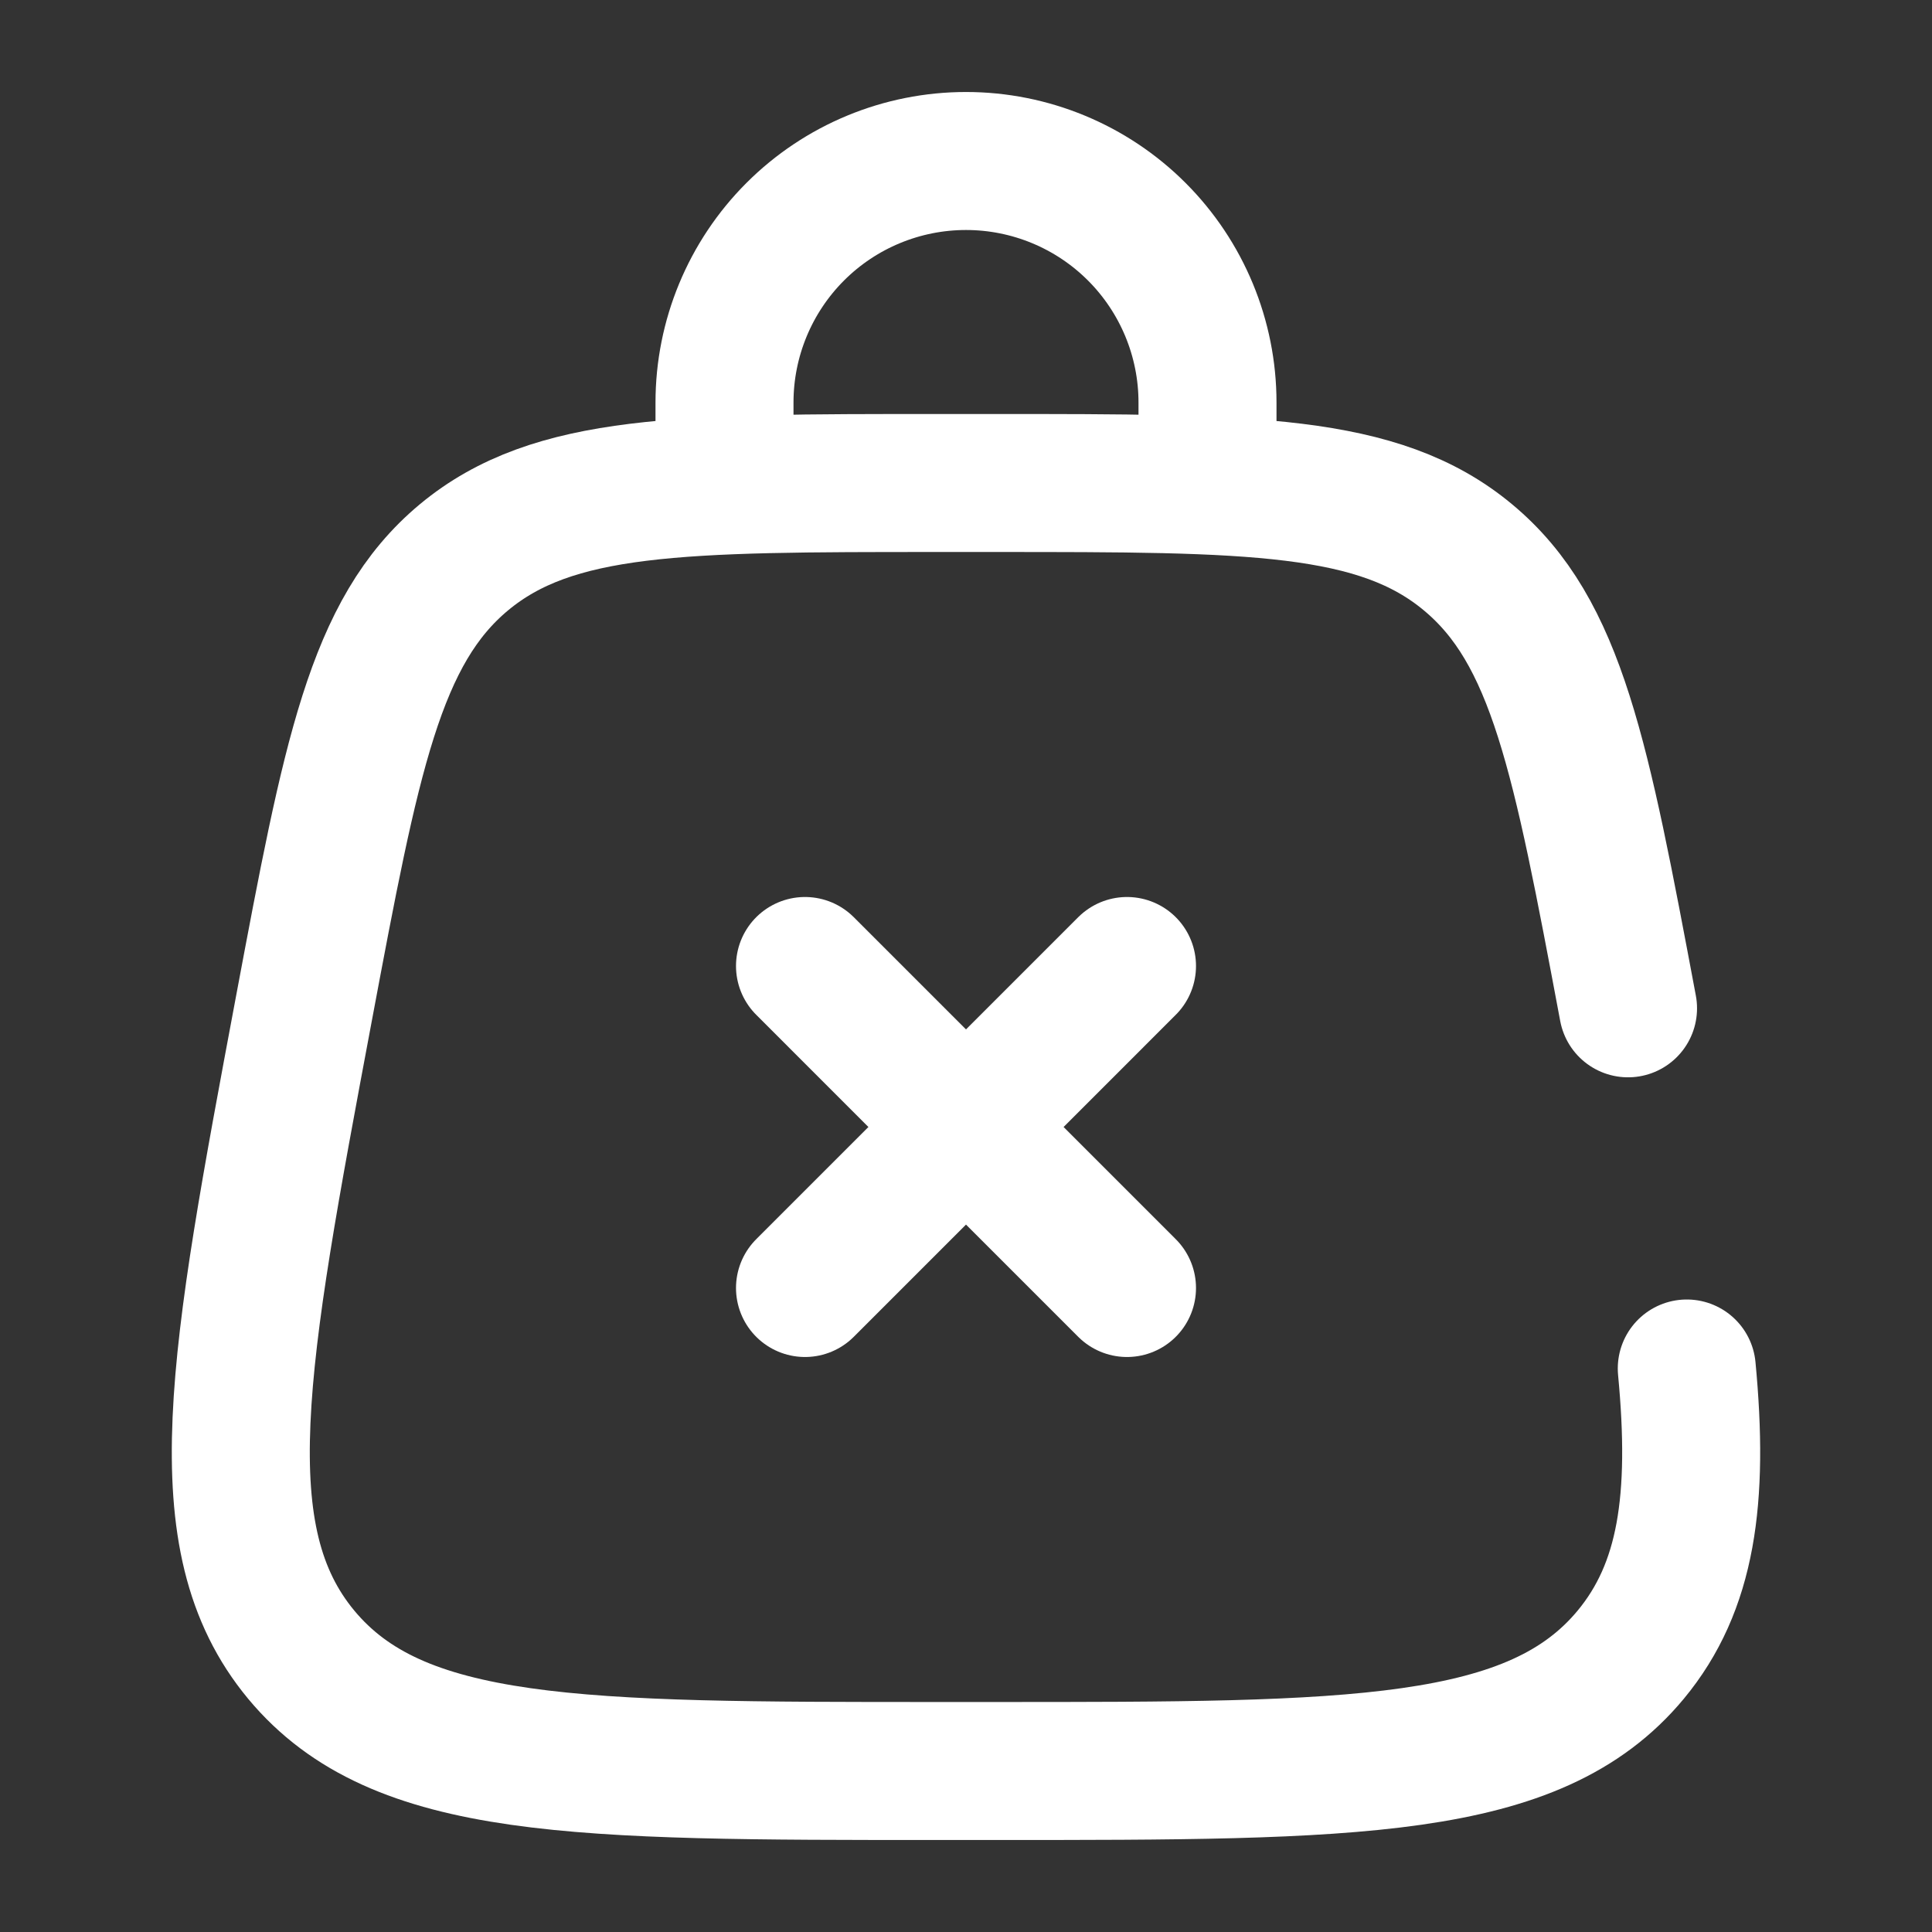
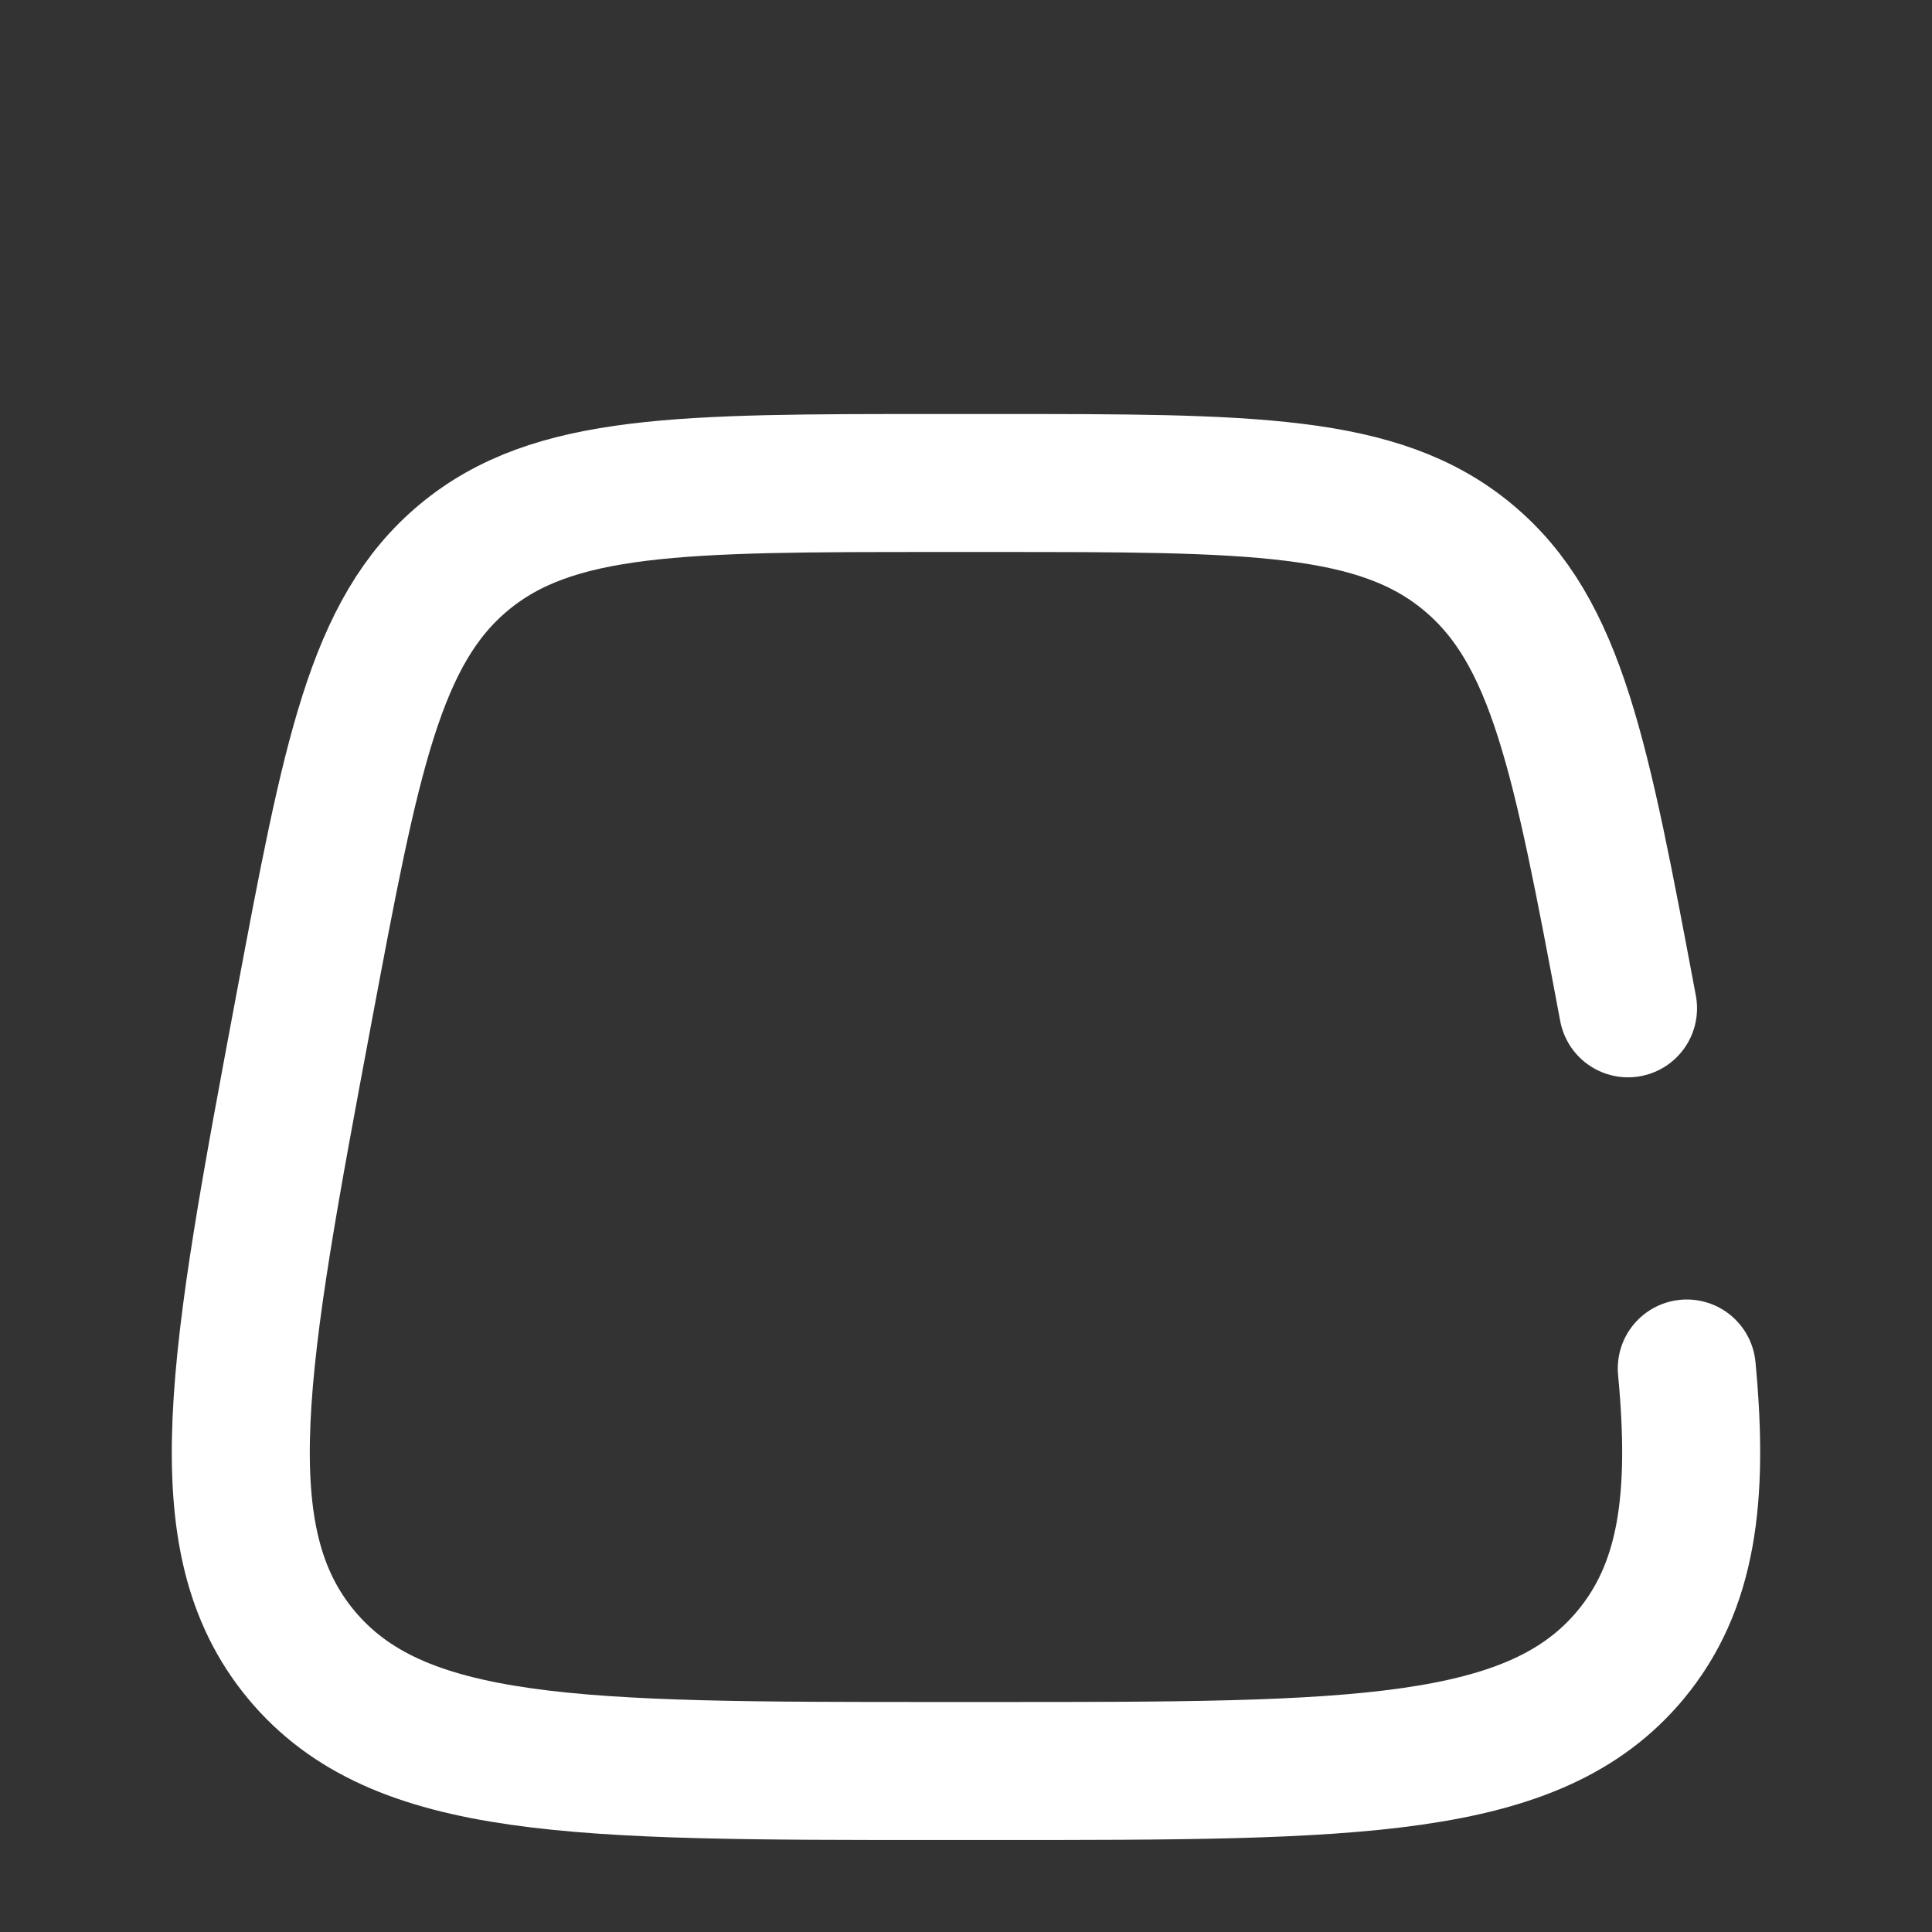
<svg xmlns="http://www.w3.org/2000/svg" width="42" height="42" viewBox="0 0 42 42" fill="none">
  <rect x="0" y="0" width="42" height="42" fill="#333333" stroke="none" />
-   <path d="M24.5 21L17.5 28M17.5 21L24.5 28M15.75 10.5V8.75C15.75 7.357 16.303 6.022 17.288 5.037C18.272 4.053 19.608 3.5 21 3.5C22.392 3.5 23.728 4.053 24.712 5.037C25.697 6.022 26.25 7.357 26.25 8.75V10.5" stroke="white" stroke-width="3" stroke-linecap="round" />
  <path d="M35.392 21.92C34.366 16.458 33.855 13.727 31.909 12.113C29.969 10.5 27.19 10.5 21.63 10.5H20.37C14.812 10.5 12.033 10.5 10.089 12.113C8.146 13.727 7.633 16.458 6.608 21.92C5.168 29.601 4.448 33.44 6.548 35.971C8.648 38.5 12.554 38.5 20.368 38.5H21.632C29.445 38.5 33.353 38.5 35.451 35.971C36.669 34.501 36.939 32.593 36.669 29.75" stroke="white" stroke-width="3" stroke-linecap="round" />
</svg>